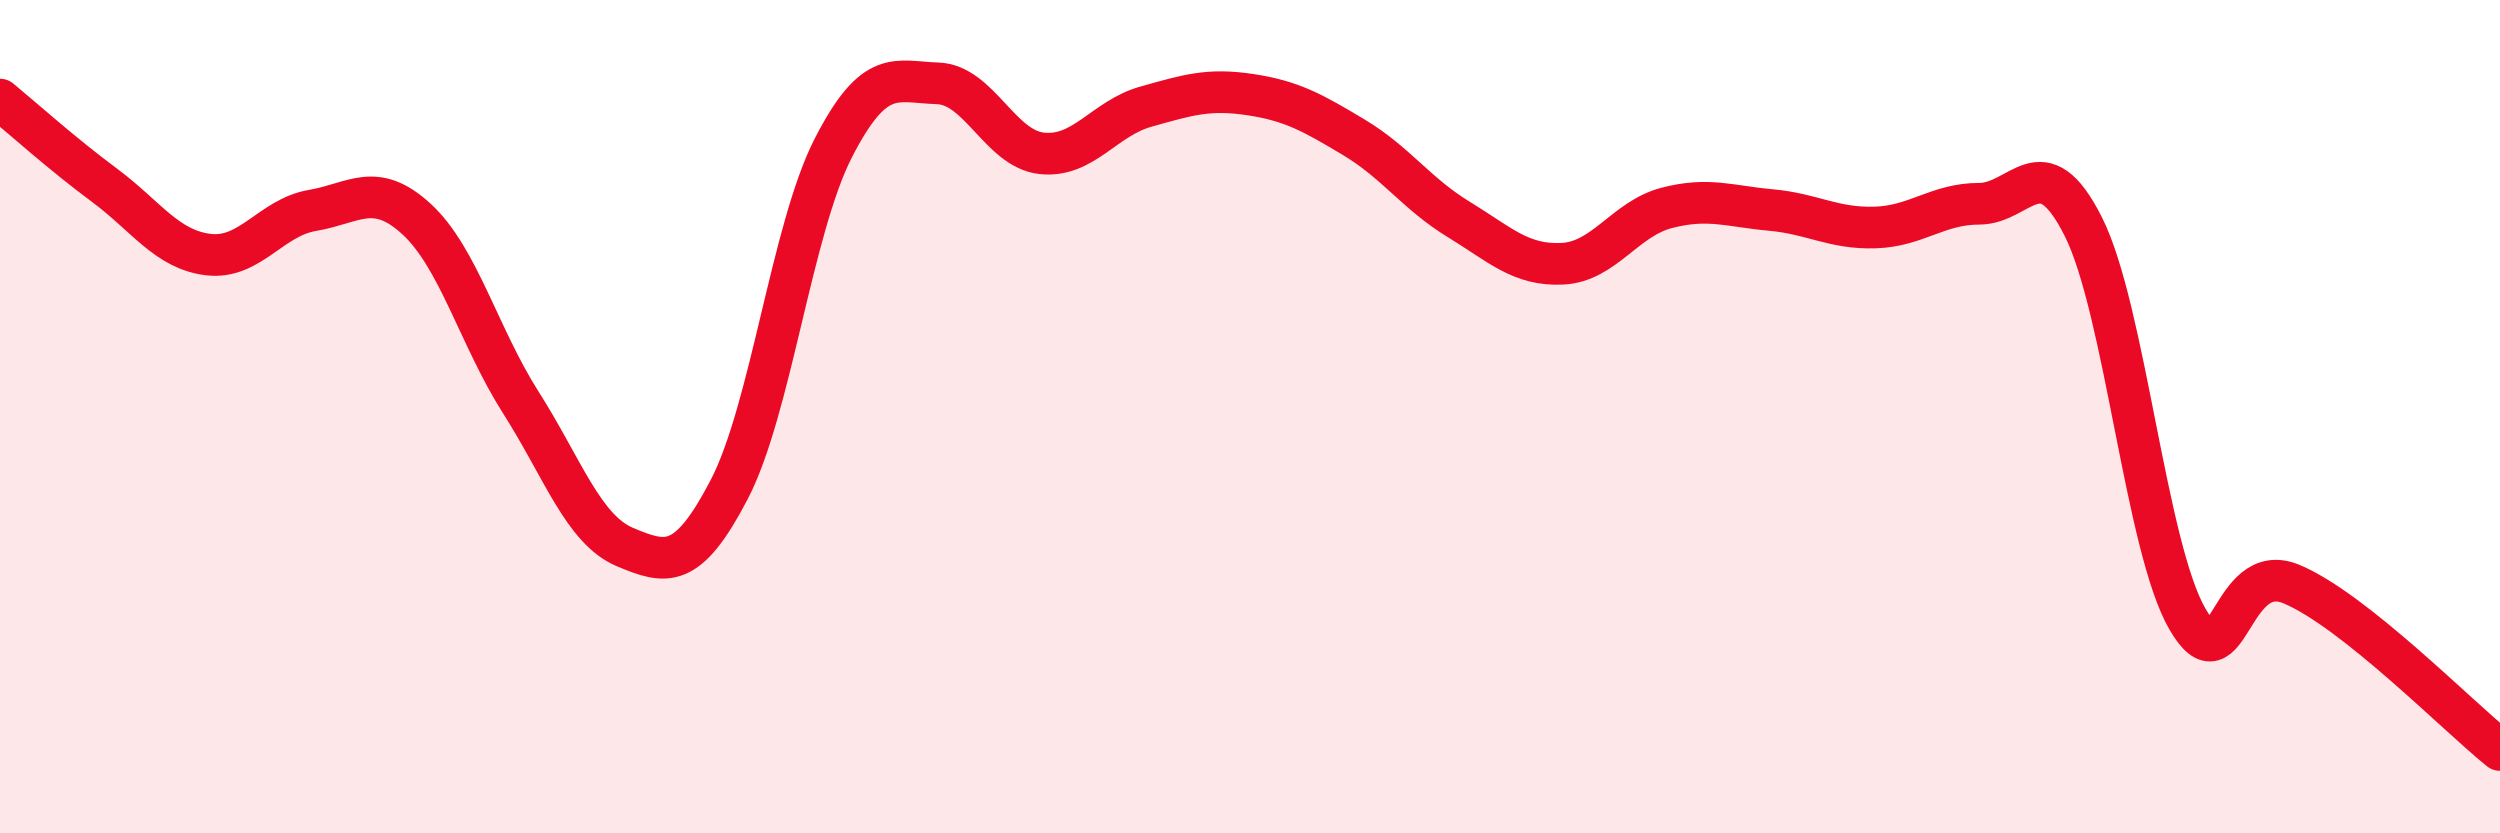
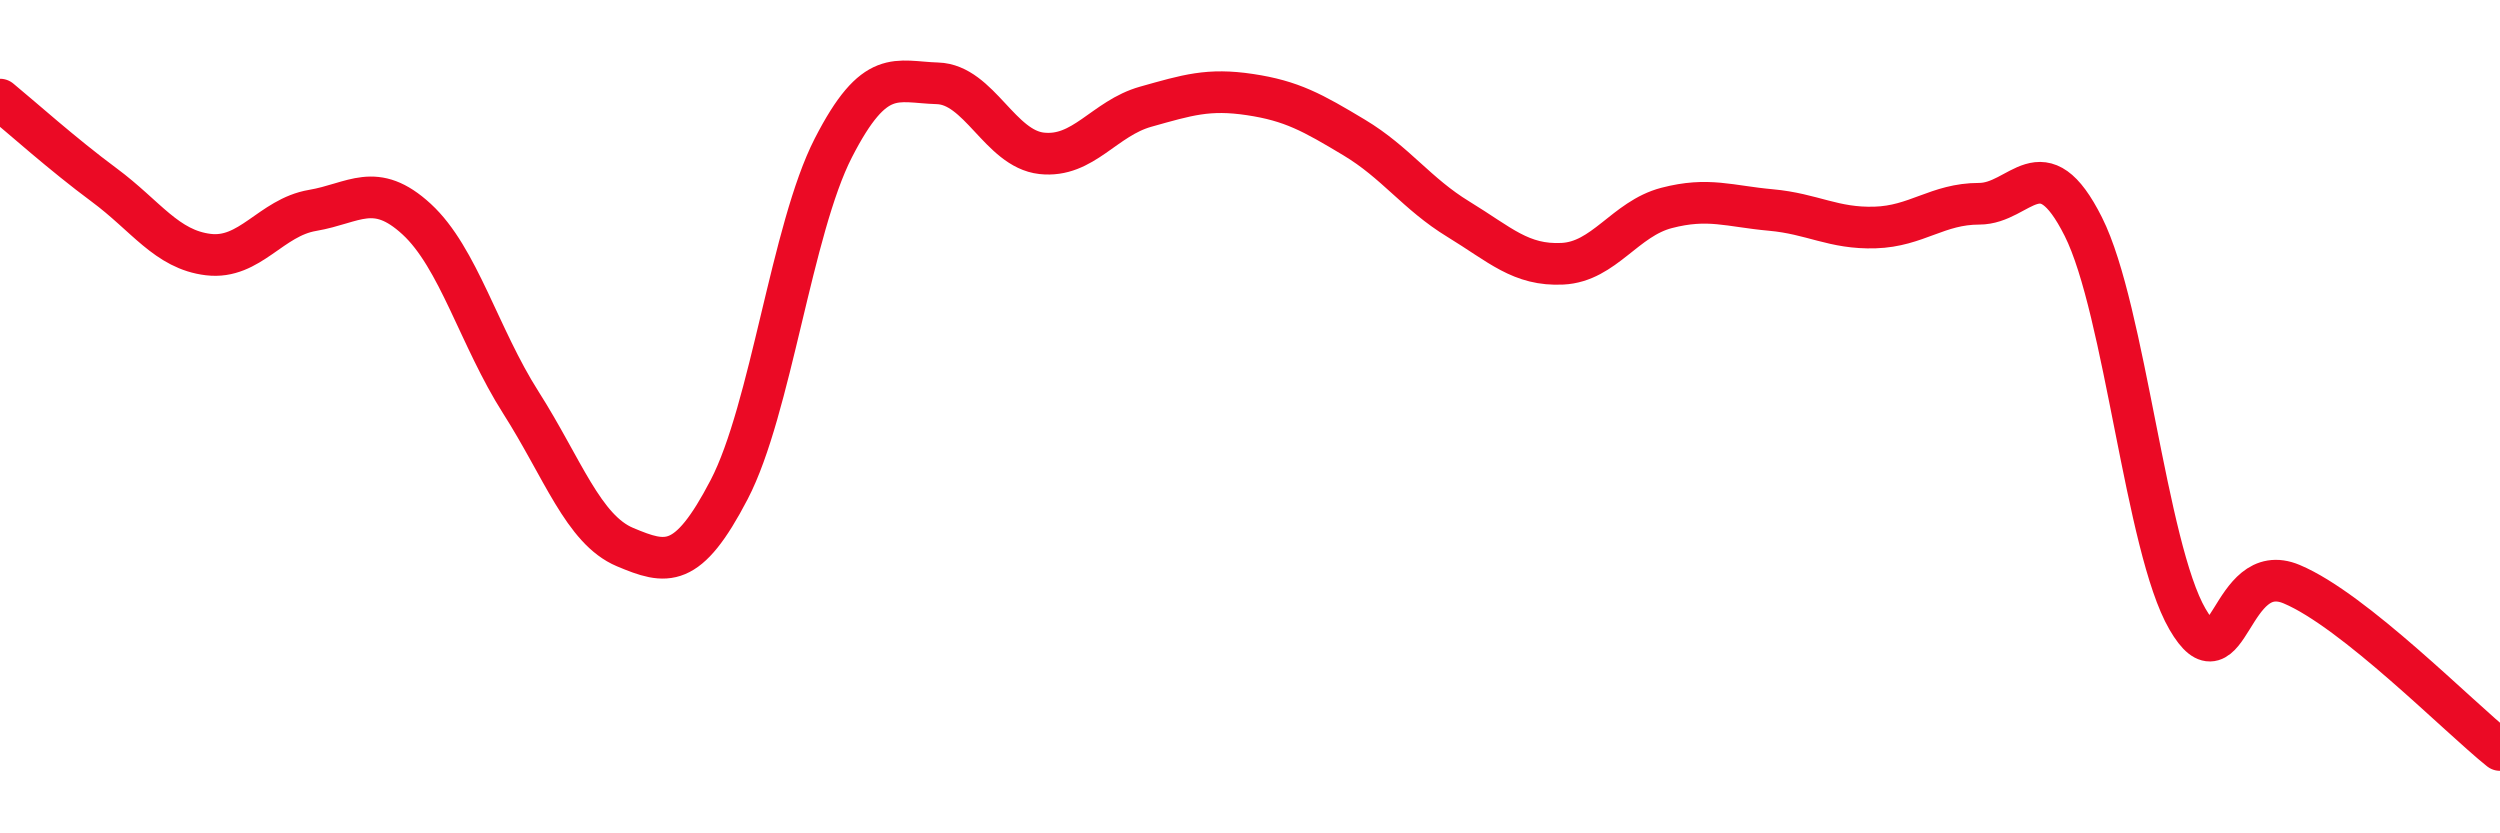
<svg xmlns="http://www.w3.org/2000/svg" width="60" height="20" viewBox="0 0 60 20">
-   <path d="M 0,2.39 C 0.5,2.8 1.5,3.7 2.5,4.44 C 3.5,5.18 4,5.99 5,6.11 C 6,6.23 6.5,5.22 7.5,5.05 C 8.5,4.88 9,4.34 10,5.26 C 11,6.18 11.5,8.09 12.5,9.66 C 13.5,11.23 14,12.71 15,13.13 C 16,13.55 16.5,13.67 17.5,11.75 C 18.5,9.83 19,5.5 20,3.55 C 21,1.6 21.5,1.97 22.5,2 C 23.5,2.03 24,3.57 25,3.68 C 26,3.79 26.5,2.84 27.5,2.56 C 28.5,2.28 29,2.12 30,2.27 C 31,2.42 31.5,2.7 32.5,3.3 C 33.5,3.9 34,4.65 35,5.26 C 36,5.87 36.5,6.38 37.5,6.33 C 38.5,6.28 39,5.25 40,4.99 C 41,4.73 41.5,4.95 42.5,5.04 C 43.5,5.13 44,5.49 45,5.46 C 46,5.43 46.5,4.89 47.5,4.89 C 48.5,4.89 49,3.45 50,5.44 C 51,7.43 51.5,13.14 52.5,14.86 C 53.5,16.58 53.5,13.39 55,14.02 C 56.5,14.65 59,17.2 60,18L60 20L0 20Z" fill="#EB0A25" opacity="0.1" stroke-linecap="round" stroke-linejoin="round" />
  <path d="M 0,2.39 C 0.5,2.8 1.5,3.7 2.5,4.44 C 3.5,5.18 4,5.99 5,6.11 C 6,6.23 6.5,5.22 7.5,5.05 C 8.5,4.88 9,4.34 10,5.26 C 11,6.18 11.5,8.09 12.5,9.66 C 13.5,11.23 14,12.71 15,13.13 C 16,13.55 16.5,13.67 17.5,11.75 C 18.5,9.83 19,5.5 20,3.55 C 21,1.6 21.5,1.97 22.5,2 C 23.5,2.03 24,3.57 25,3.68 C 26,3.79 26.5,2.84 27.5,2.56 C 28.5,2.28 29,2.12 30,2.27 C 31,2.42 31.5,2.7 32.5,3.3 C 33.5,3.9 34,4.65 35,5.26 C 36,5.87 36.5,6.38 37.5,6.33 C 38.5,6.28 39,5.25 40,4.99 C 41,4.73 41.5,4.95 42.5,5.04 C 43.5,5.13 44,5.49 45,5.46 C 46,5.43 46.5,4.89 47.5,4.89 C 48.5,4.89 49,3.45 50,5.44 C 51,7.43 51.5,13.14 52.5,14.86 C 53.5,16.58 53.5,13.39 55,14.02 C 56.5,14.65 59,17.2 60,18" stroke="#EB0A25" stroke-width="1" fill="none" stroke-linecap="round" stroke-linejoin="round" />
</svg>